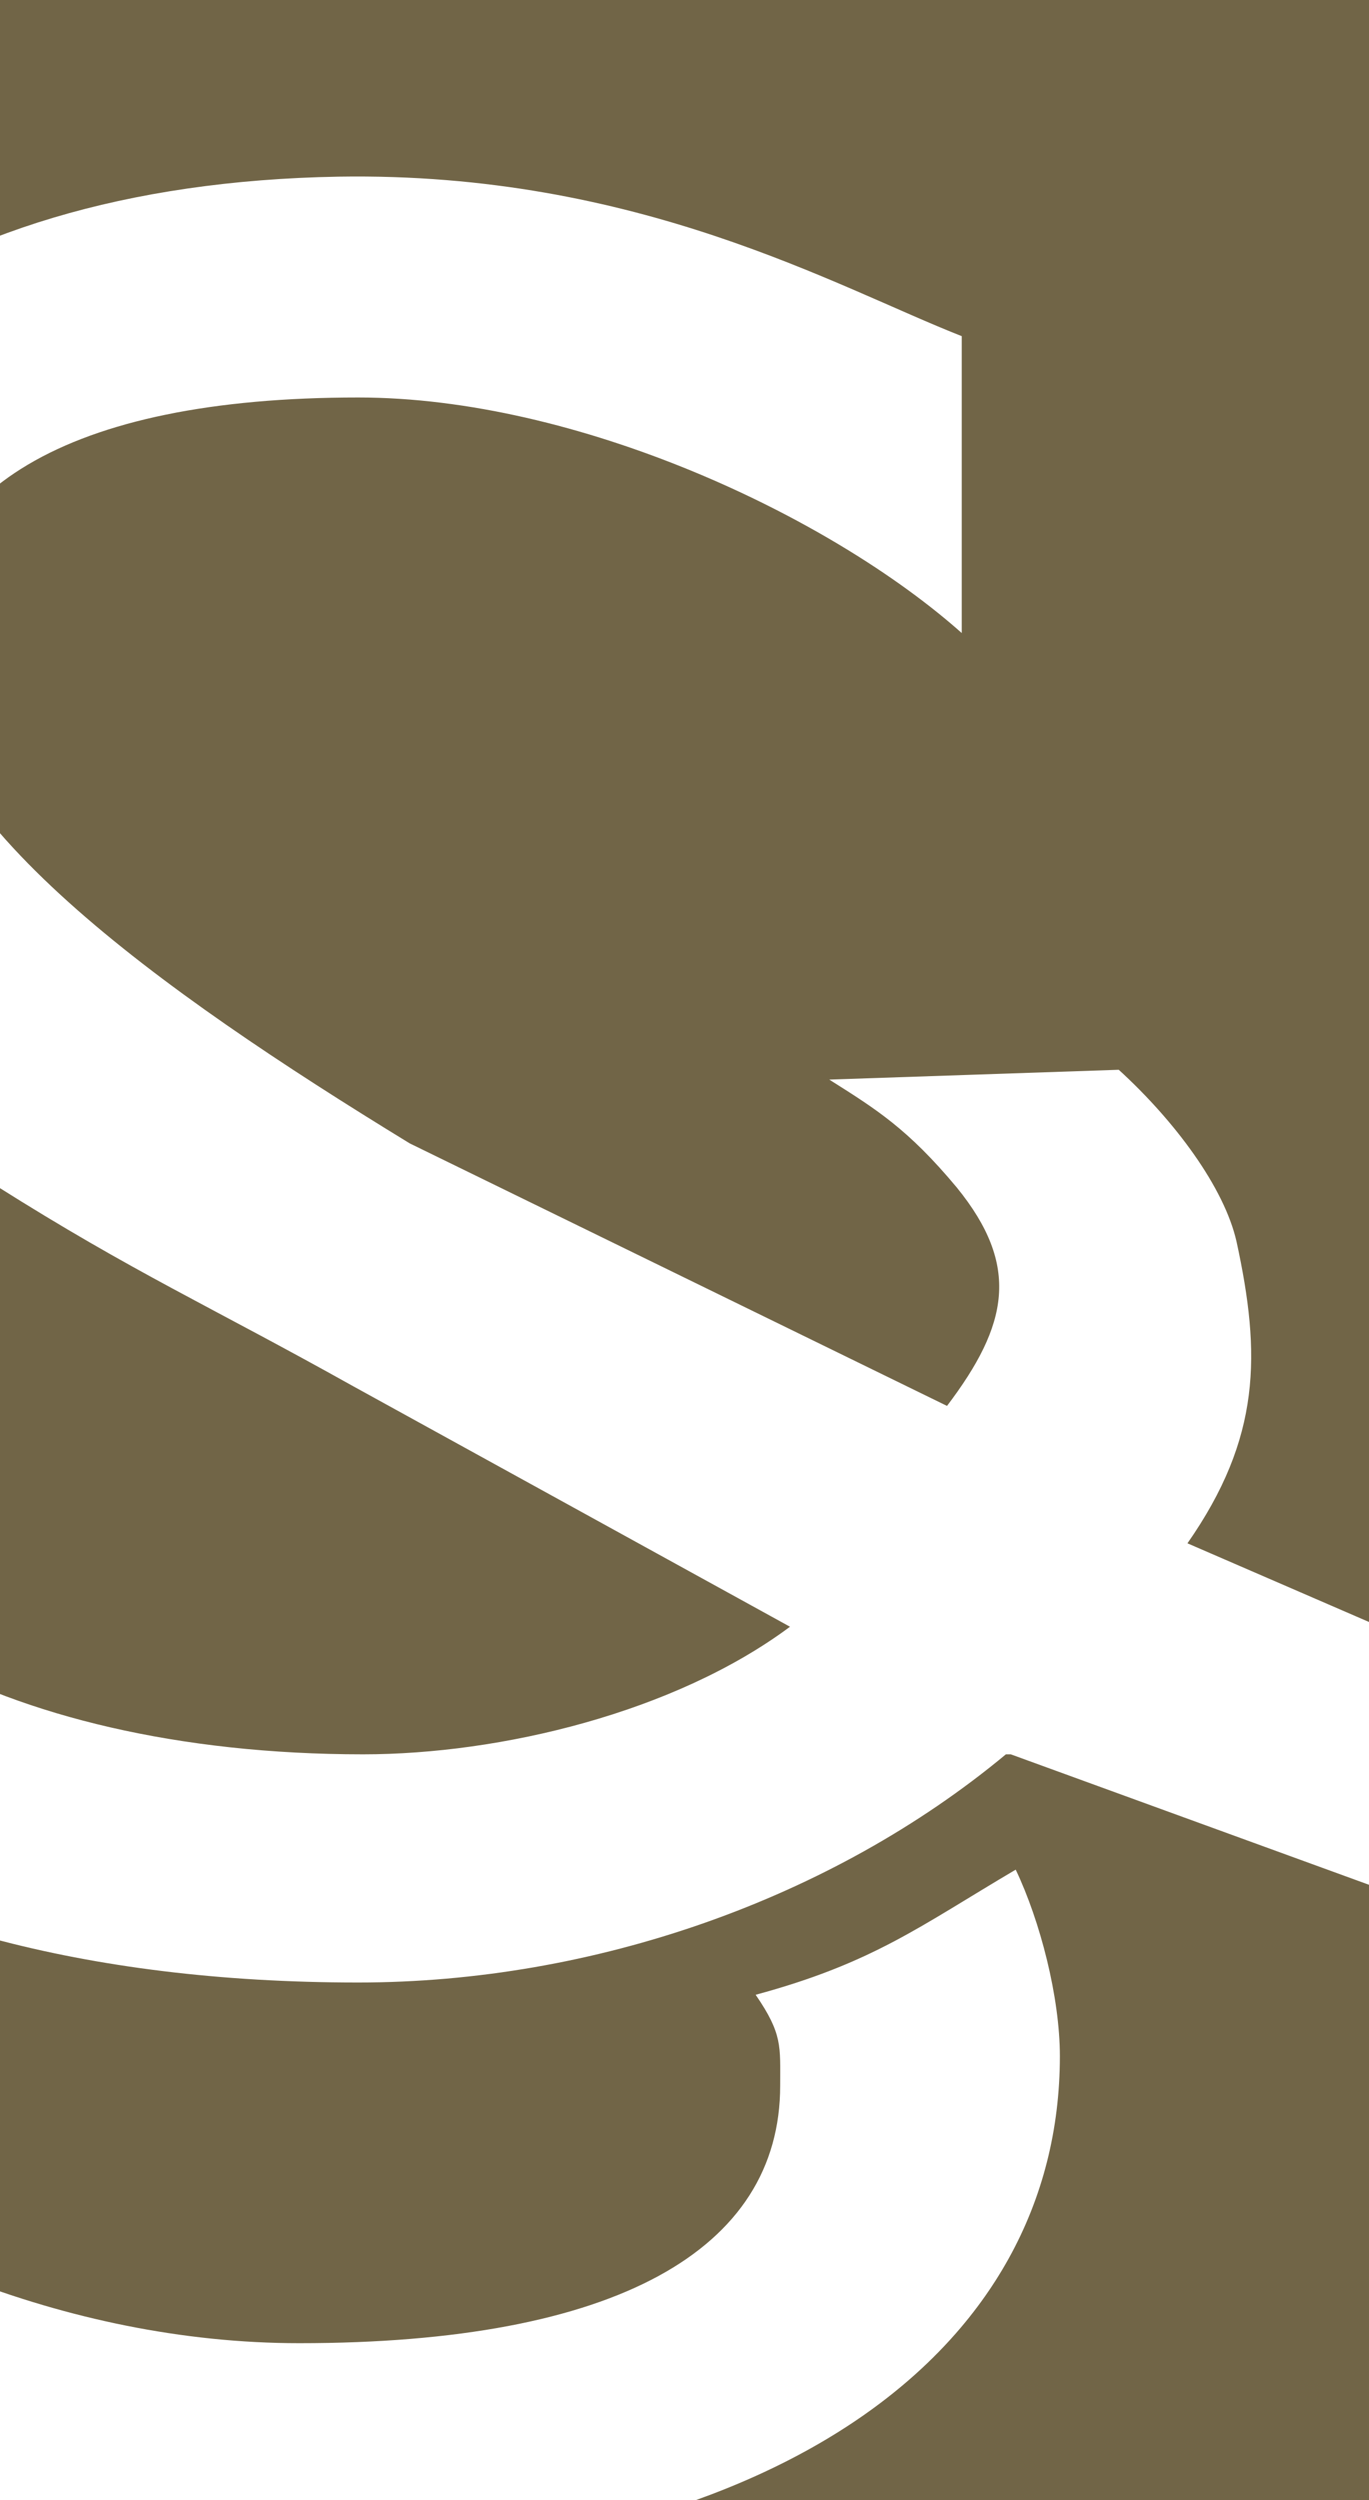
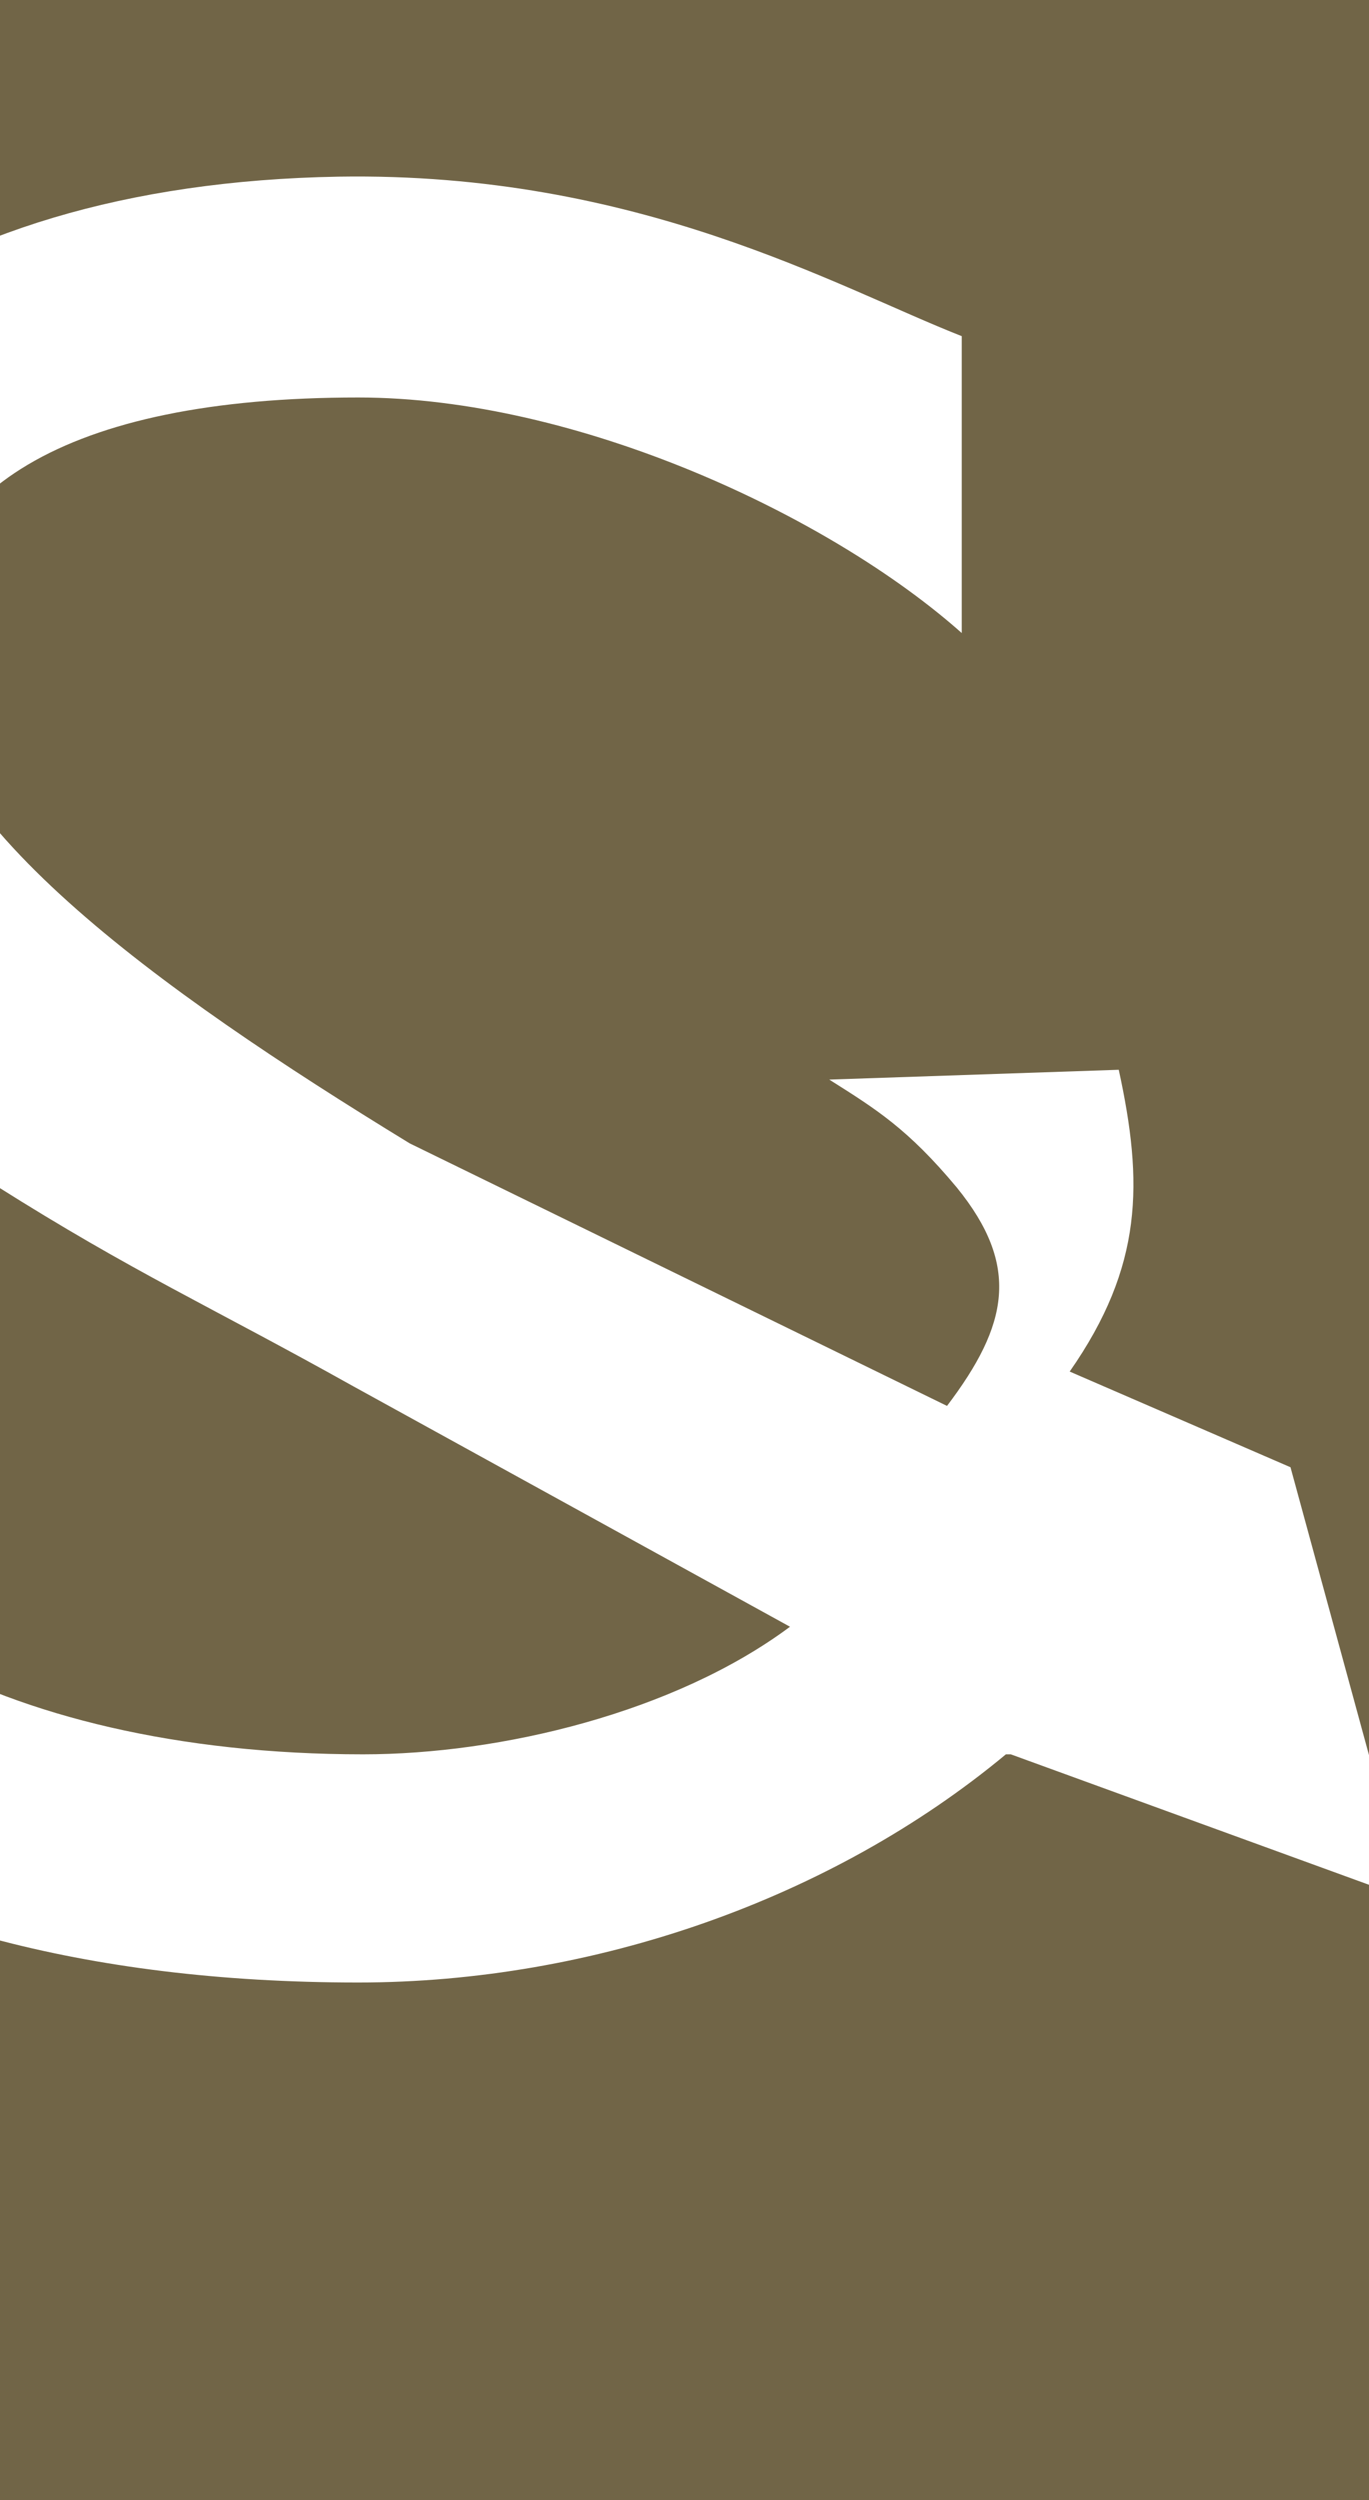
<svg xmlns="http://www.w3.org/2000/svg" version="1.1" id="Ebene_1" x="0px" y="0px" viewBox="0 0 55.8 101.9" style="enable-background:new 0 0 55.8 101.9;" xml:space="preserve">
  <rect x="0" y="0" width="55.8" height="101.9" fill="#333333" stroke="none" />
  <style type="text/css">
	svg {background: #fff}
	.st0{fill:#422813;}
	.st1{opacity:0.6;fill:#9B8756;}
	.st2{fill:#9B8756;}
	.st3{fill:#F2F2F2;}
	.st4{fill:#FFFFFF;}
</style>
  <rect x="0" y="0" class="st1" width="56" height="101.9" />
  <g>
-     <path class="st4" d="M30.8,81.3c1.1,1.6,1,2.1,1,3.7c0,6.7-6.7,10.5-19.6,10.5c-9.6,0-18.7-4.1-24.5-8.9v12.1   c5.6,2,12.1,6.2,25.4,5.8c18.7-0.5,30.1-8.7,30.1-20.7c0-2.4-0.8-5.5-1.8-7.6C37.5,78.5,35.6,80,30.8,81.3z" />
-     <path class="st4" d="M57.4,77.4l-16.2-5.9H41c-7.1,5.9-16.8,9.3-26.4,9.3c-22.6,0-34.4-10.3-34.4-22.1c0-6.4,1.2-14.2,12.1-17.5   c-2.9-3.6-6.2-8.8-6.2-13.3c0-12,10.4-20.4,27.7-20.7c12.2-0.2,20.3,4.5,25.4,6.5v12.1c-5.4-4.8-15.7-9.6-24.6-9.6   c-11.9,0-18,3.8-18,10.5c0,6.6,9.8,13.6,20.1,19.9l21.9,10.7c2.5-3.3,3-5.7,0.4-8.9C37,46,35.7,45.2,33.8,44l11.8-0.4   c2.3,2.1,4.3,4.8,4.8,7c1,4.6,1,8-2,12.3l9,3.9L57.4,77.4z M-0.2,48.3C-6.6,47.7-10.3,54-10.3,58c0,7.2,10,13.5,25.1,13.5   c5.6,0,12.7-1.7,17.4-5.2l-17.8-9.8C8.5,53.2,5.5,51.9-0.2,48.3z" />
+     <path class="st4" d="M57.4,77.4l-16.2-5.9H41c-7.1,5.9-16.8,9.3-26.4,9.3c-22.6,0-34.4-10.3-34.4-22.1c0-6.4,1.2-14.2,12.1-17.5   c-2.9-3.6-6.2-8.8-6.2-13.3c0-12,10.4-20.4,27.7-20.7c12.2-0.2,20.3,4.5,25.4,6.5v12.1c-5.4-4.8-15.7-9.6-24.6-9.6   c-11.9,0-18,3.8-18,10.5c0,6.6,9.8,13.6,20.1,19.9l21.9,10.7c2.5-3.3,3-5.7,0.4-8.9C37,46,35.7,45.2,33.8,44l11.8-0.4   c1,4.6,1,8-2,12.3l9,3.9L57.4,77.4z M-0.2,48.3C-6.6,47.7-10.3,54-10.3,58c0,7.2,10,13.5,25.1,13.5   c5.6,0,12.7-1.7,17.4-5.2l-17.8-9.8C8.5,53.2,5.5,51.9-0.2,48.3z" />
  </g>
</svg>